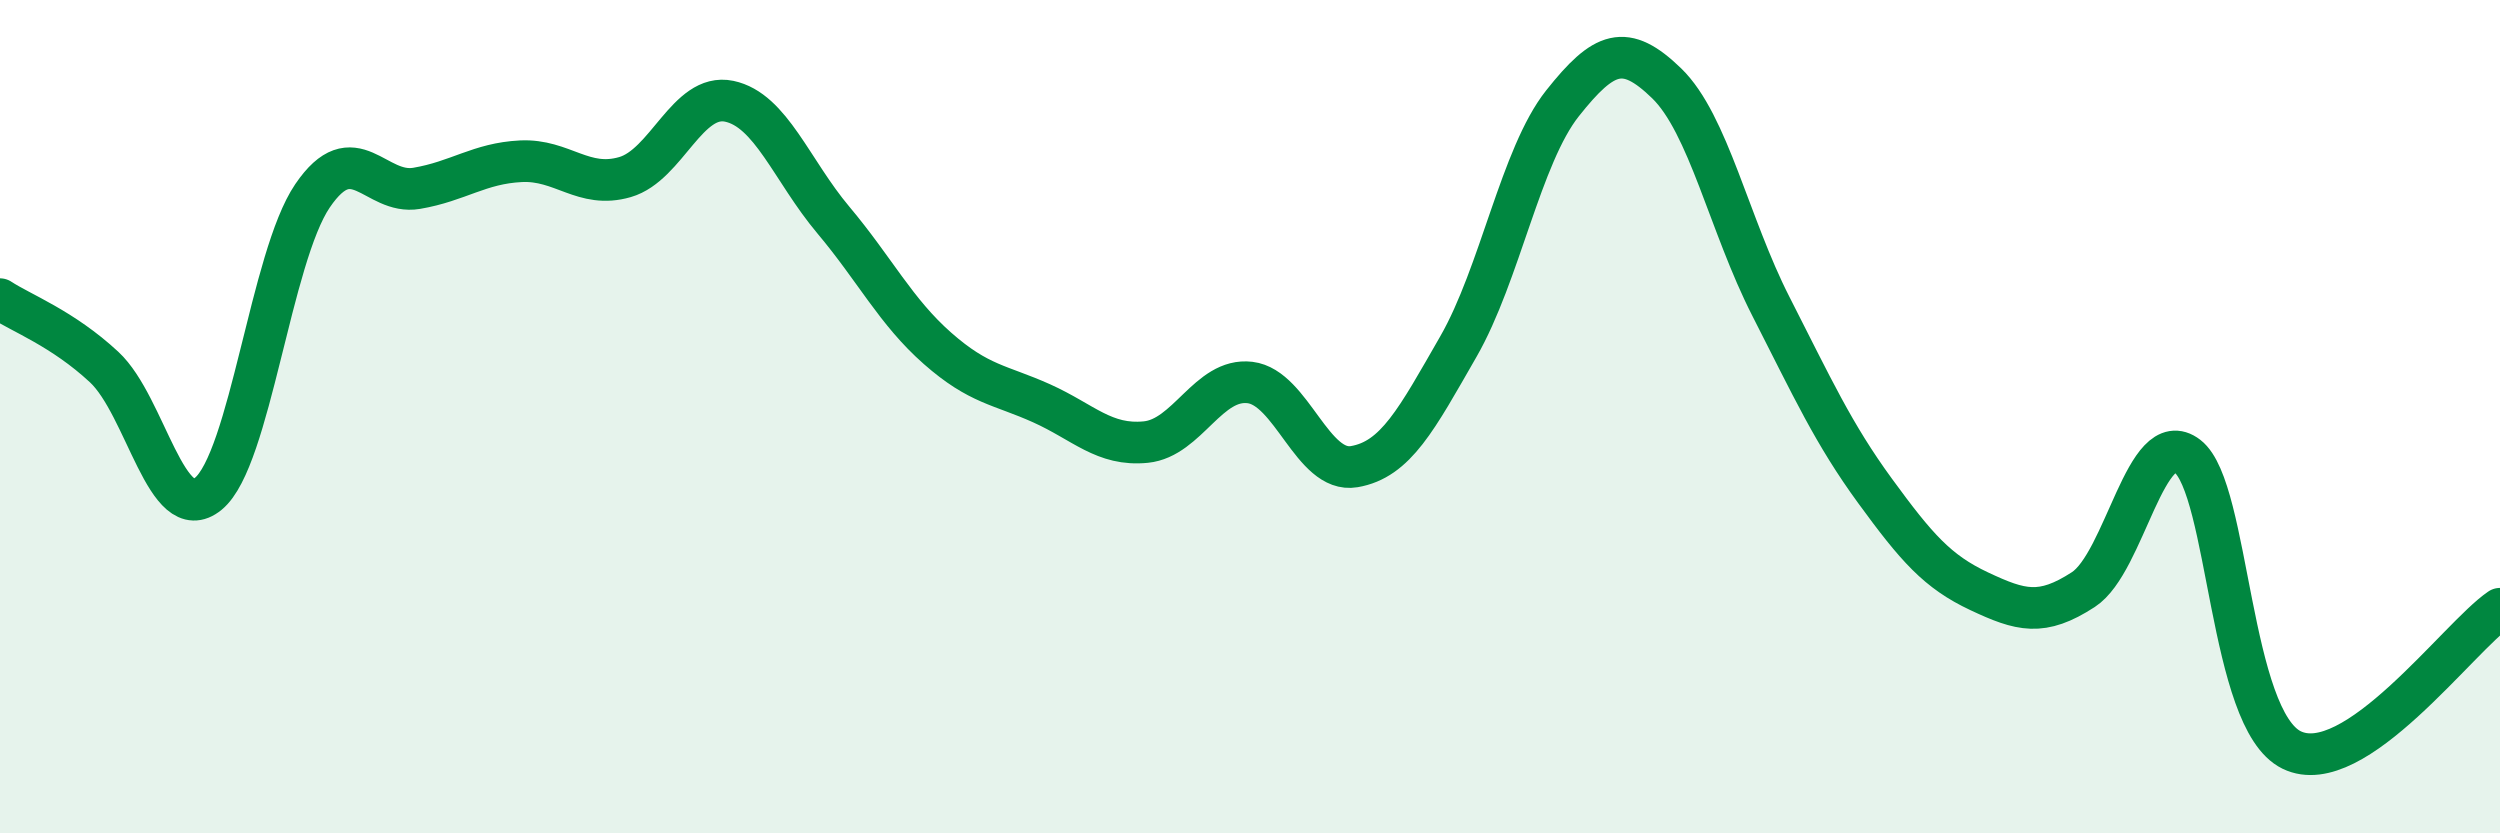
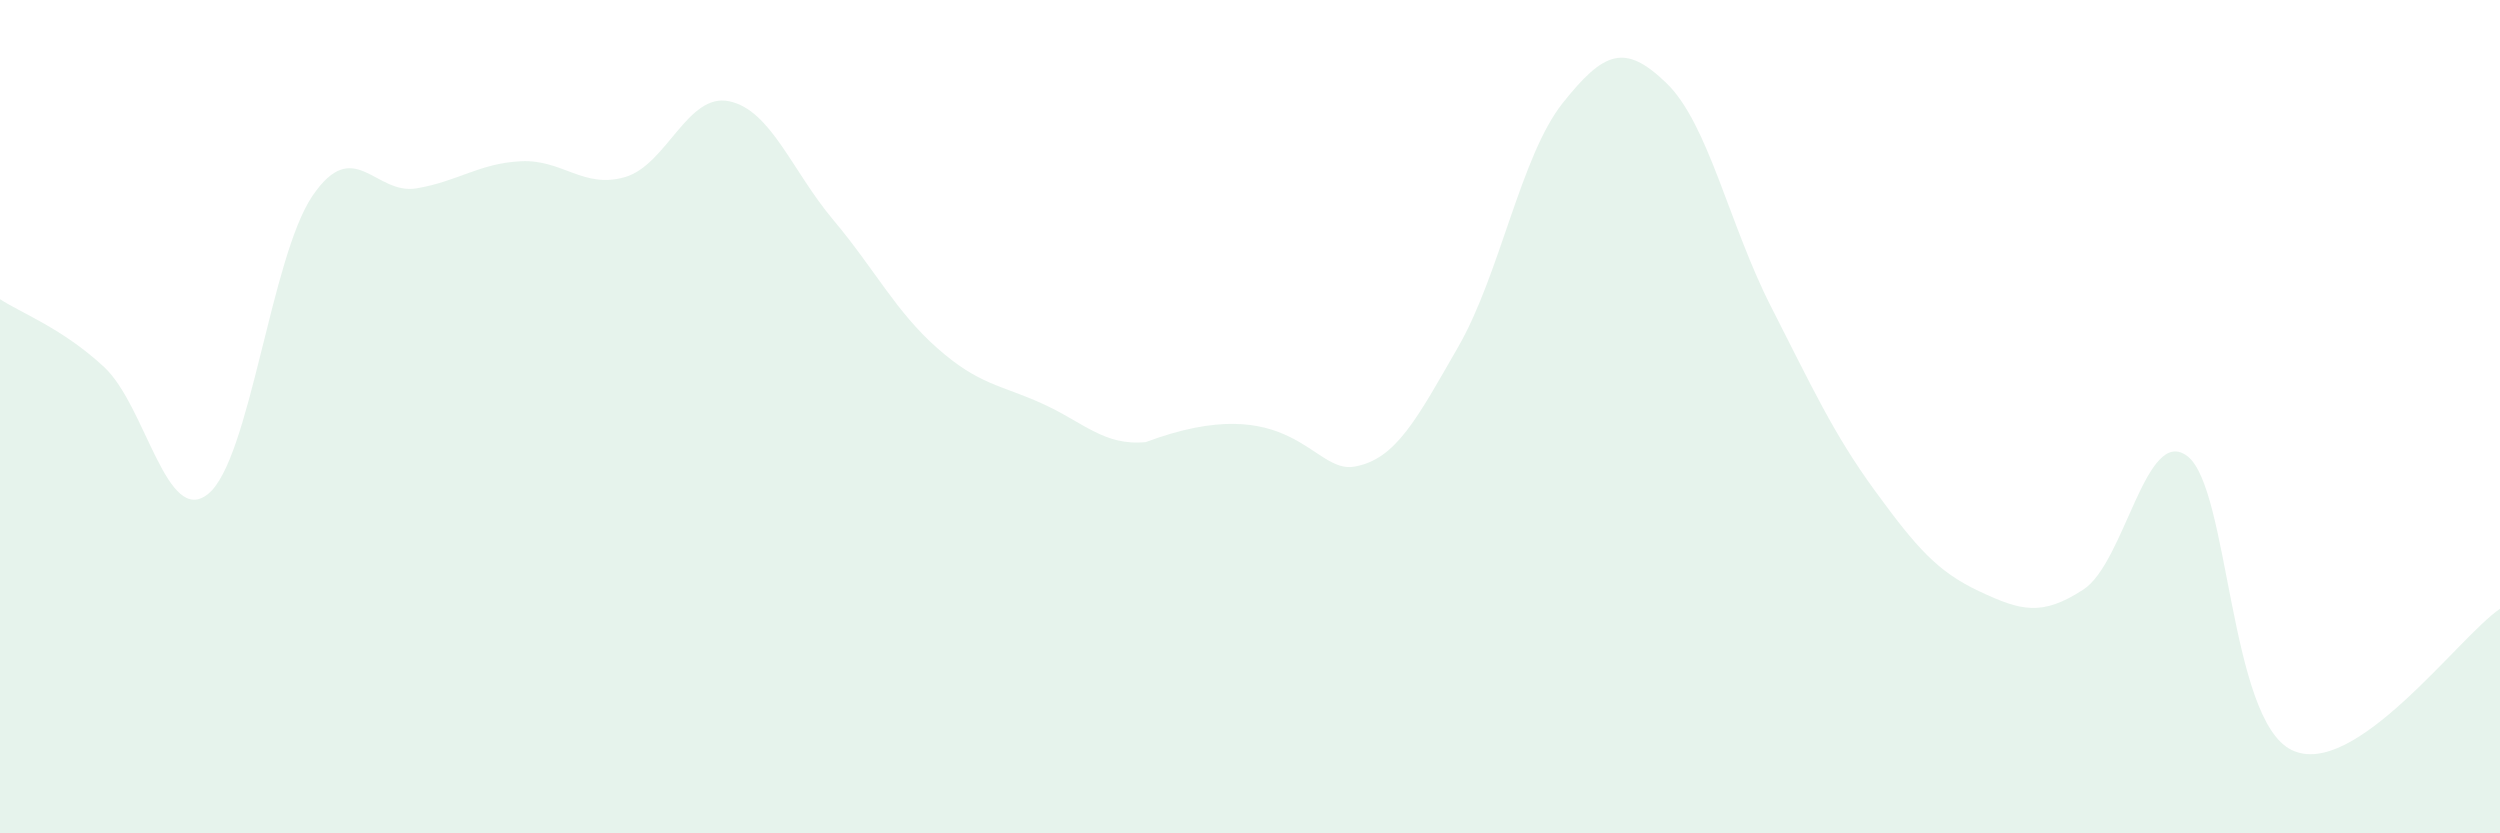
<svg xmlns="http://www.w3.org/2000/svg" width="60" height="20" viewBox="0 0 60 20">
-   <path d="M 0,7.18 C 0.5,7.51 1.5,7.88 2.5,8.81 C 3.5,9.74 4,12.67 5,11.85 C 6,11.03 6.5,6.17 7.5,4.7 C 8.5,3.23 9,4.69 10,4.52 C 11,4.35 11.5,3.92 12.5,3.87 C 13.5,3.82 14,4.54 15,4.25 C 16,3.96 16.5,2.22 17.5,2.43 C 18.5,2.64 19,4.09 20,5.28 C 21,6.47 21.5,7.48 22.5,8.36 C 23.5,9.24 24,9.23 25,9.68 C 26,10.13 26.5,10.71 27.5,10.61 C 28.5,10.51 29,9.06 30,9.18 C 31,9.3 31.5,11.37 32.5,11.2 C 33.5,11.03 34,10.06 35,8.32 C 36,6.58 36.5,3.74 37.5,2.48 C 38.5,1.22 39,1.03 40,2 C 41,2.97 41.5,5.39 42.5,7.35 C 43.5,9.31 44,10.41 45,11.78 C 46,13.15 46.5,13.72 47.5,14.19 C 48.5,14.66 49,14.8 50,14.15 C 51,13.5 51.5,10.18 52.5,10.95 C 53.5,11.72 53.5,17.27 55,18 C 56.5,18.73 59,15.29 60,14.61L60 20L0 20Z" fill="#008740" opacity="0.1" stroke-linecap="round" stroke-linejoin="round" />
-   <path d="M 0,7.18 C 0.5,7.51 1.5,7.88 2.5,8.81 C 3.5,9.74 4,12.67 5,11.85 C 6,11.03 6.5,6.17 7.5,4.7 C 8.5,3.23 9,4.69 10,4.52 C 11,4.35 11.5,3.92 12.5,3.87 C 13.5,3.82 14,4.54 15,4.25 C 16,3.96 16.5,2.22 17.5,2.43 C 18.5,2.64 19,4.09 20,5.28 C 21,6.47 21.5,7.48 22.5,8.36 C 23.5,9.24 24,9.23 25,9.68 C 26,10.13 26.5,10.71 27.5,10.61 C 28.5,10.51 29,9.06 30,9.18 C 31,9.3 31.5,11.37 32.5,11.2 C 33.5,11.03 34,10.06 35,8.32 C 36,6.58 36.5,3.74 37.5,2.48 C 38.5,1.22 39,1.03 40,2 C 41,2.97 41.5,5.39 42.5,7.35 C 43.5,9.31 44,10.41 45,11.78 C 46,13.15 46.5,13.72 47.5,14.19 C 48.5,14.66 49,14.8 50,14.15 C 51,13.5 51.5,10.18 52.5,10.95 C 53.5,11.72 53.5,17.27 55,18 C 56.5,18.73 59,15.29 60,14.61" stroke="#008740" stroke-width="1" fill="none" stroke-linecap="round" stroke-linejoin="round" />
+   <path d="M 0,7.18 C 0.5,7.51 1.5,7.88 2.5,8.81 C 3.5,9.74 4,12.67 5,11.85 C 6,11.03 6.5,6.17 7.5,4.7 C 8.5,3.23 9,4.69 10,4.52 C 11,4.35 11.5,3.92 12.5,3.87 C 13.5,3.82 14,4.54 15,4.25 C 16,3.96 16.5,2.22 17.5,2.43 C 18.5,2.64 19,4.09 20,5.28 C 21,6.47 21.5,7.48 22.5,8.36 C 23.5,9.24 24,9.23 25,9.68 C 26,10.13 26.5,10.71 27.5,10.61 C 31,9.3 31.5,11.37 32.5,11.2 C 33.5,11.03 34,10.06 35,8.32 C 36,6.58 36.5,3.74 37.5,2.48 C 38.5,1.22 39,1.03 40,2 C 41,2.97 41.5,5.39 42.5,7.35 C 43.5,9.31 44,10.41 45,11.78 C 46,13.15 46.5,13.72 47.5,14.19 C 48.5,14.66 49,14.8 50,14.15 C 51,13.5 51.5,10.18 52.5,10.95 C 53.5,11.72 53.5,17.27 55,18 C 56.5,18.73 59,15.29 60,14.61L60 20L0 20Z" fill="#008740" opacity="0.1" stroke-linecap="round" stroke-linejoin="round" />
</svg>